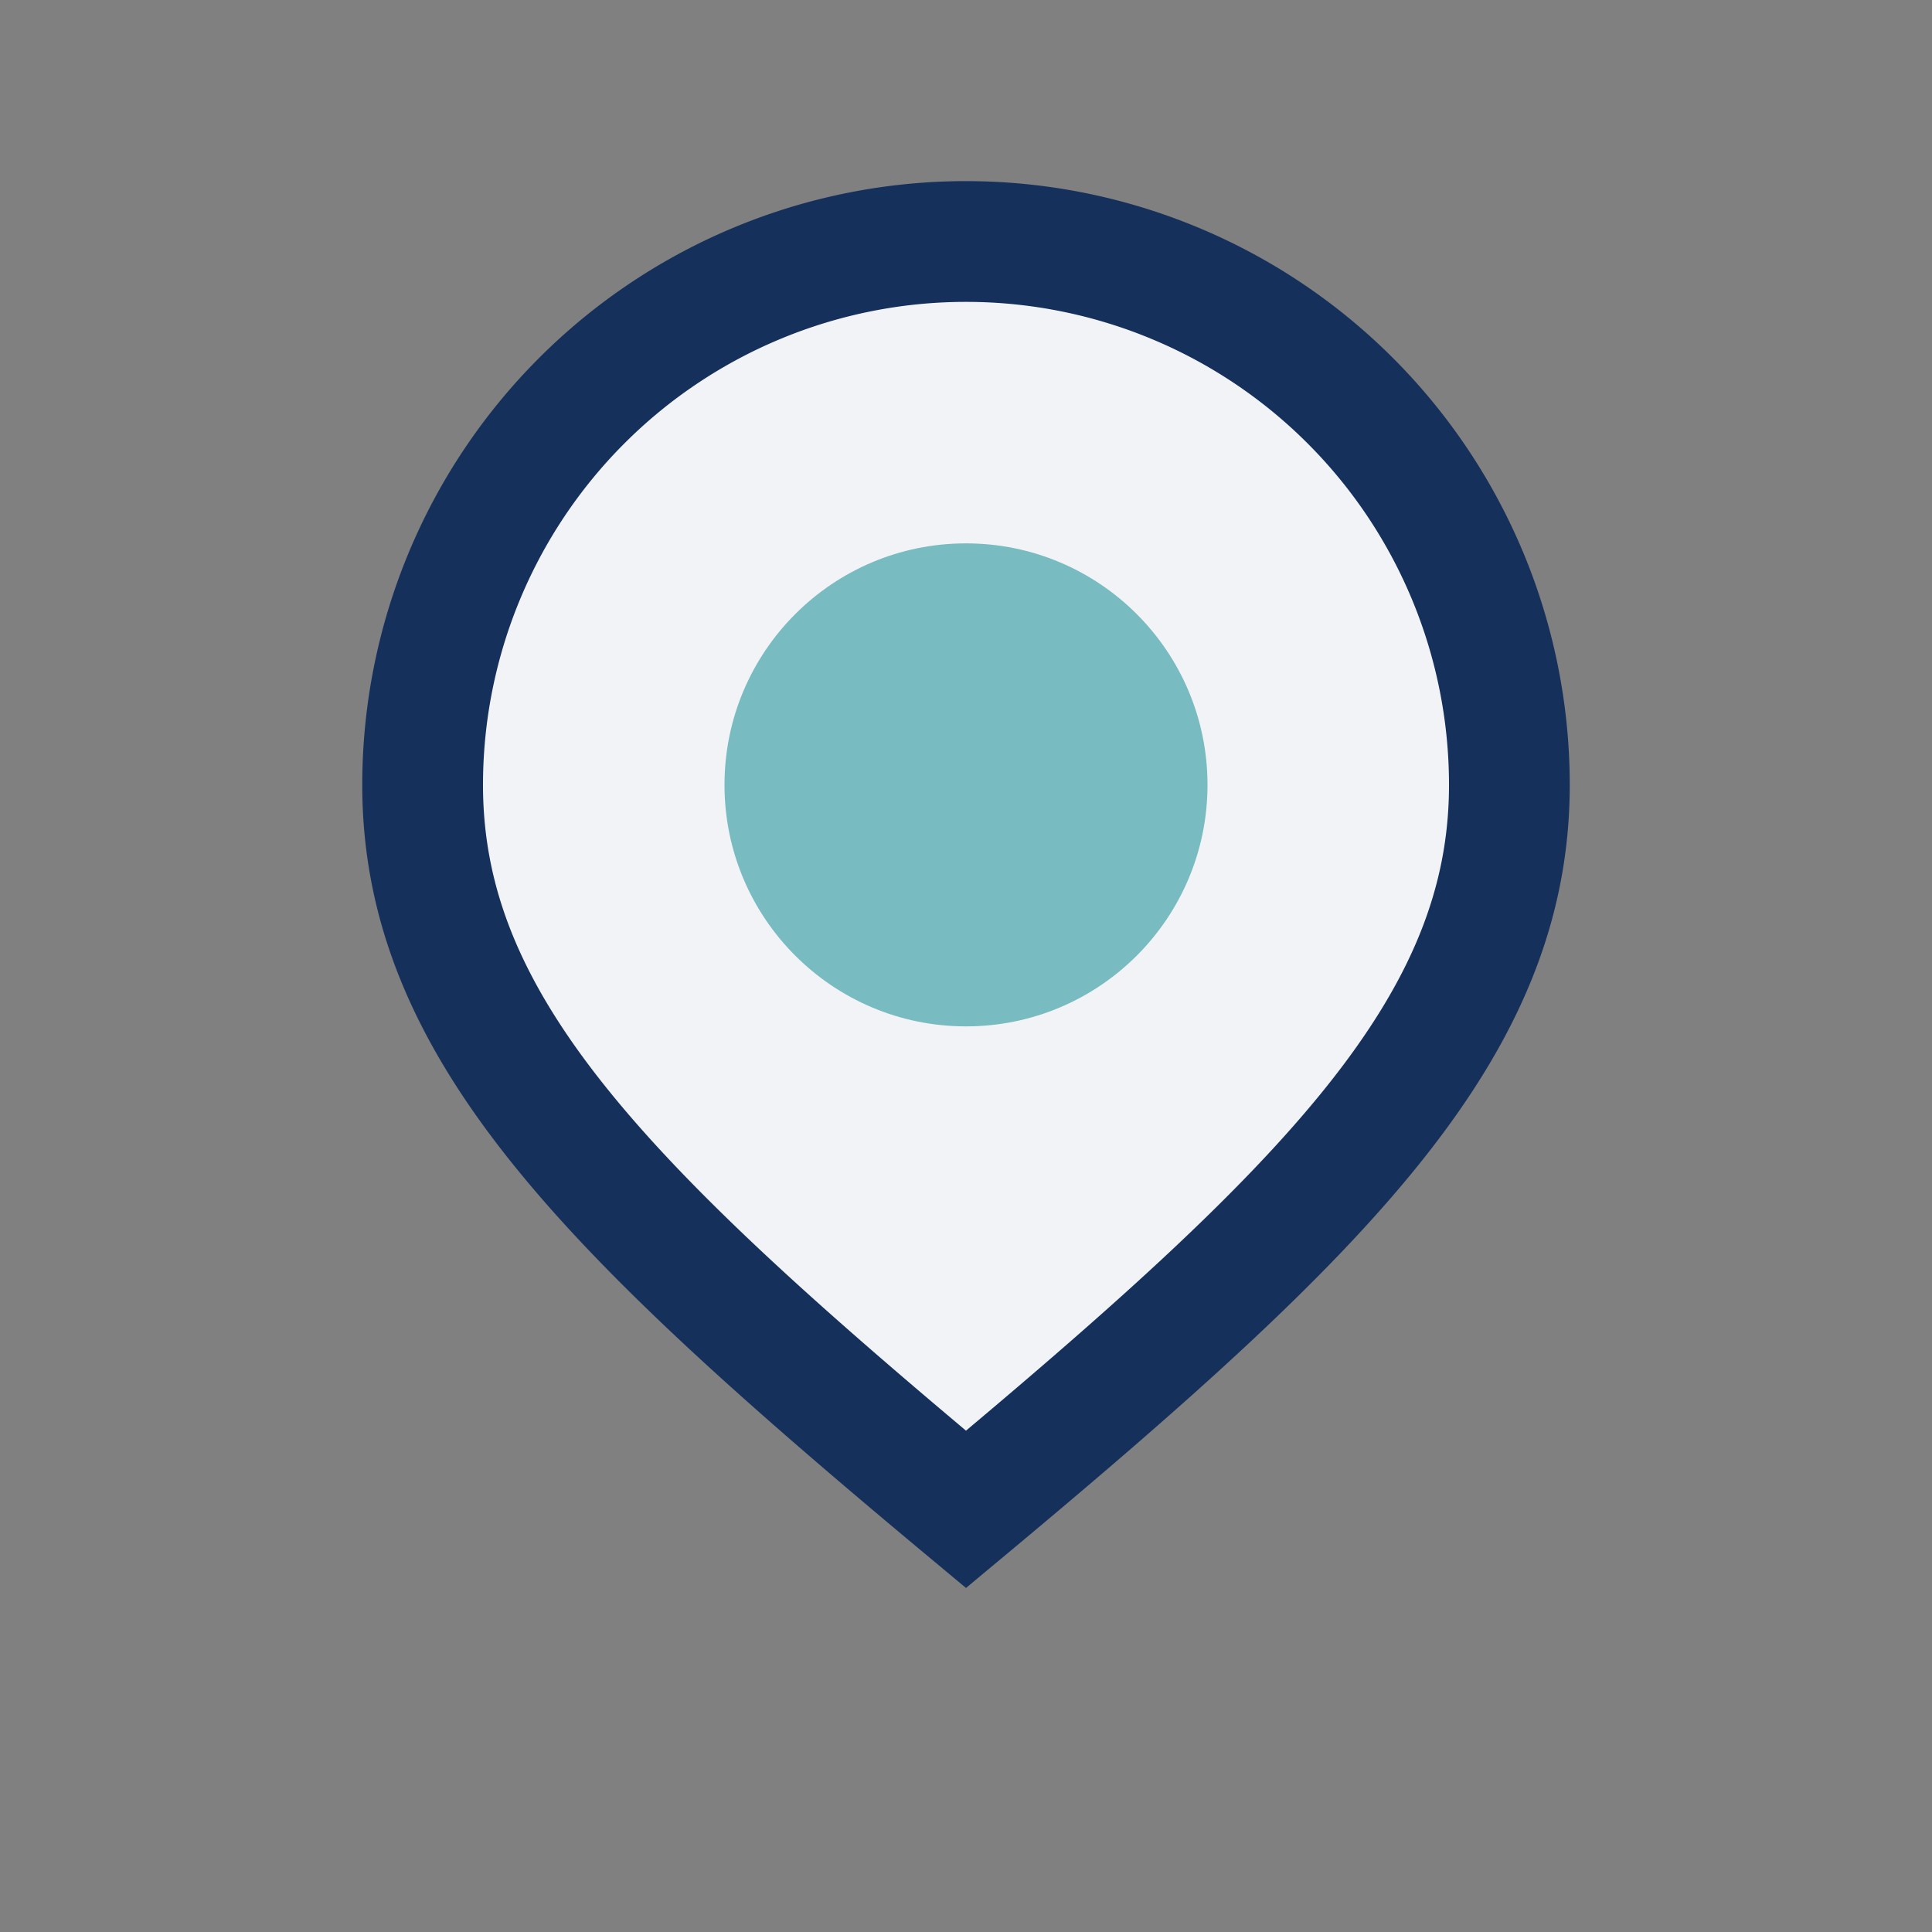
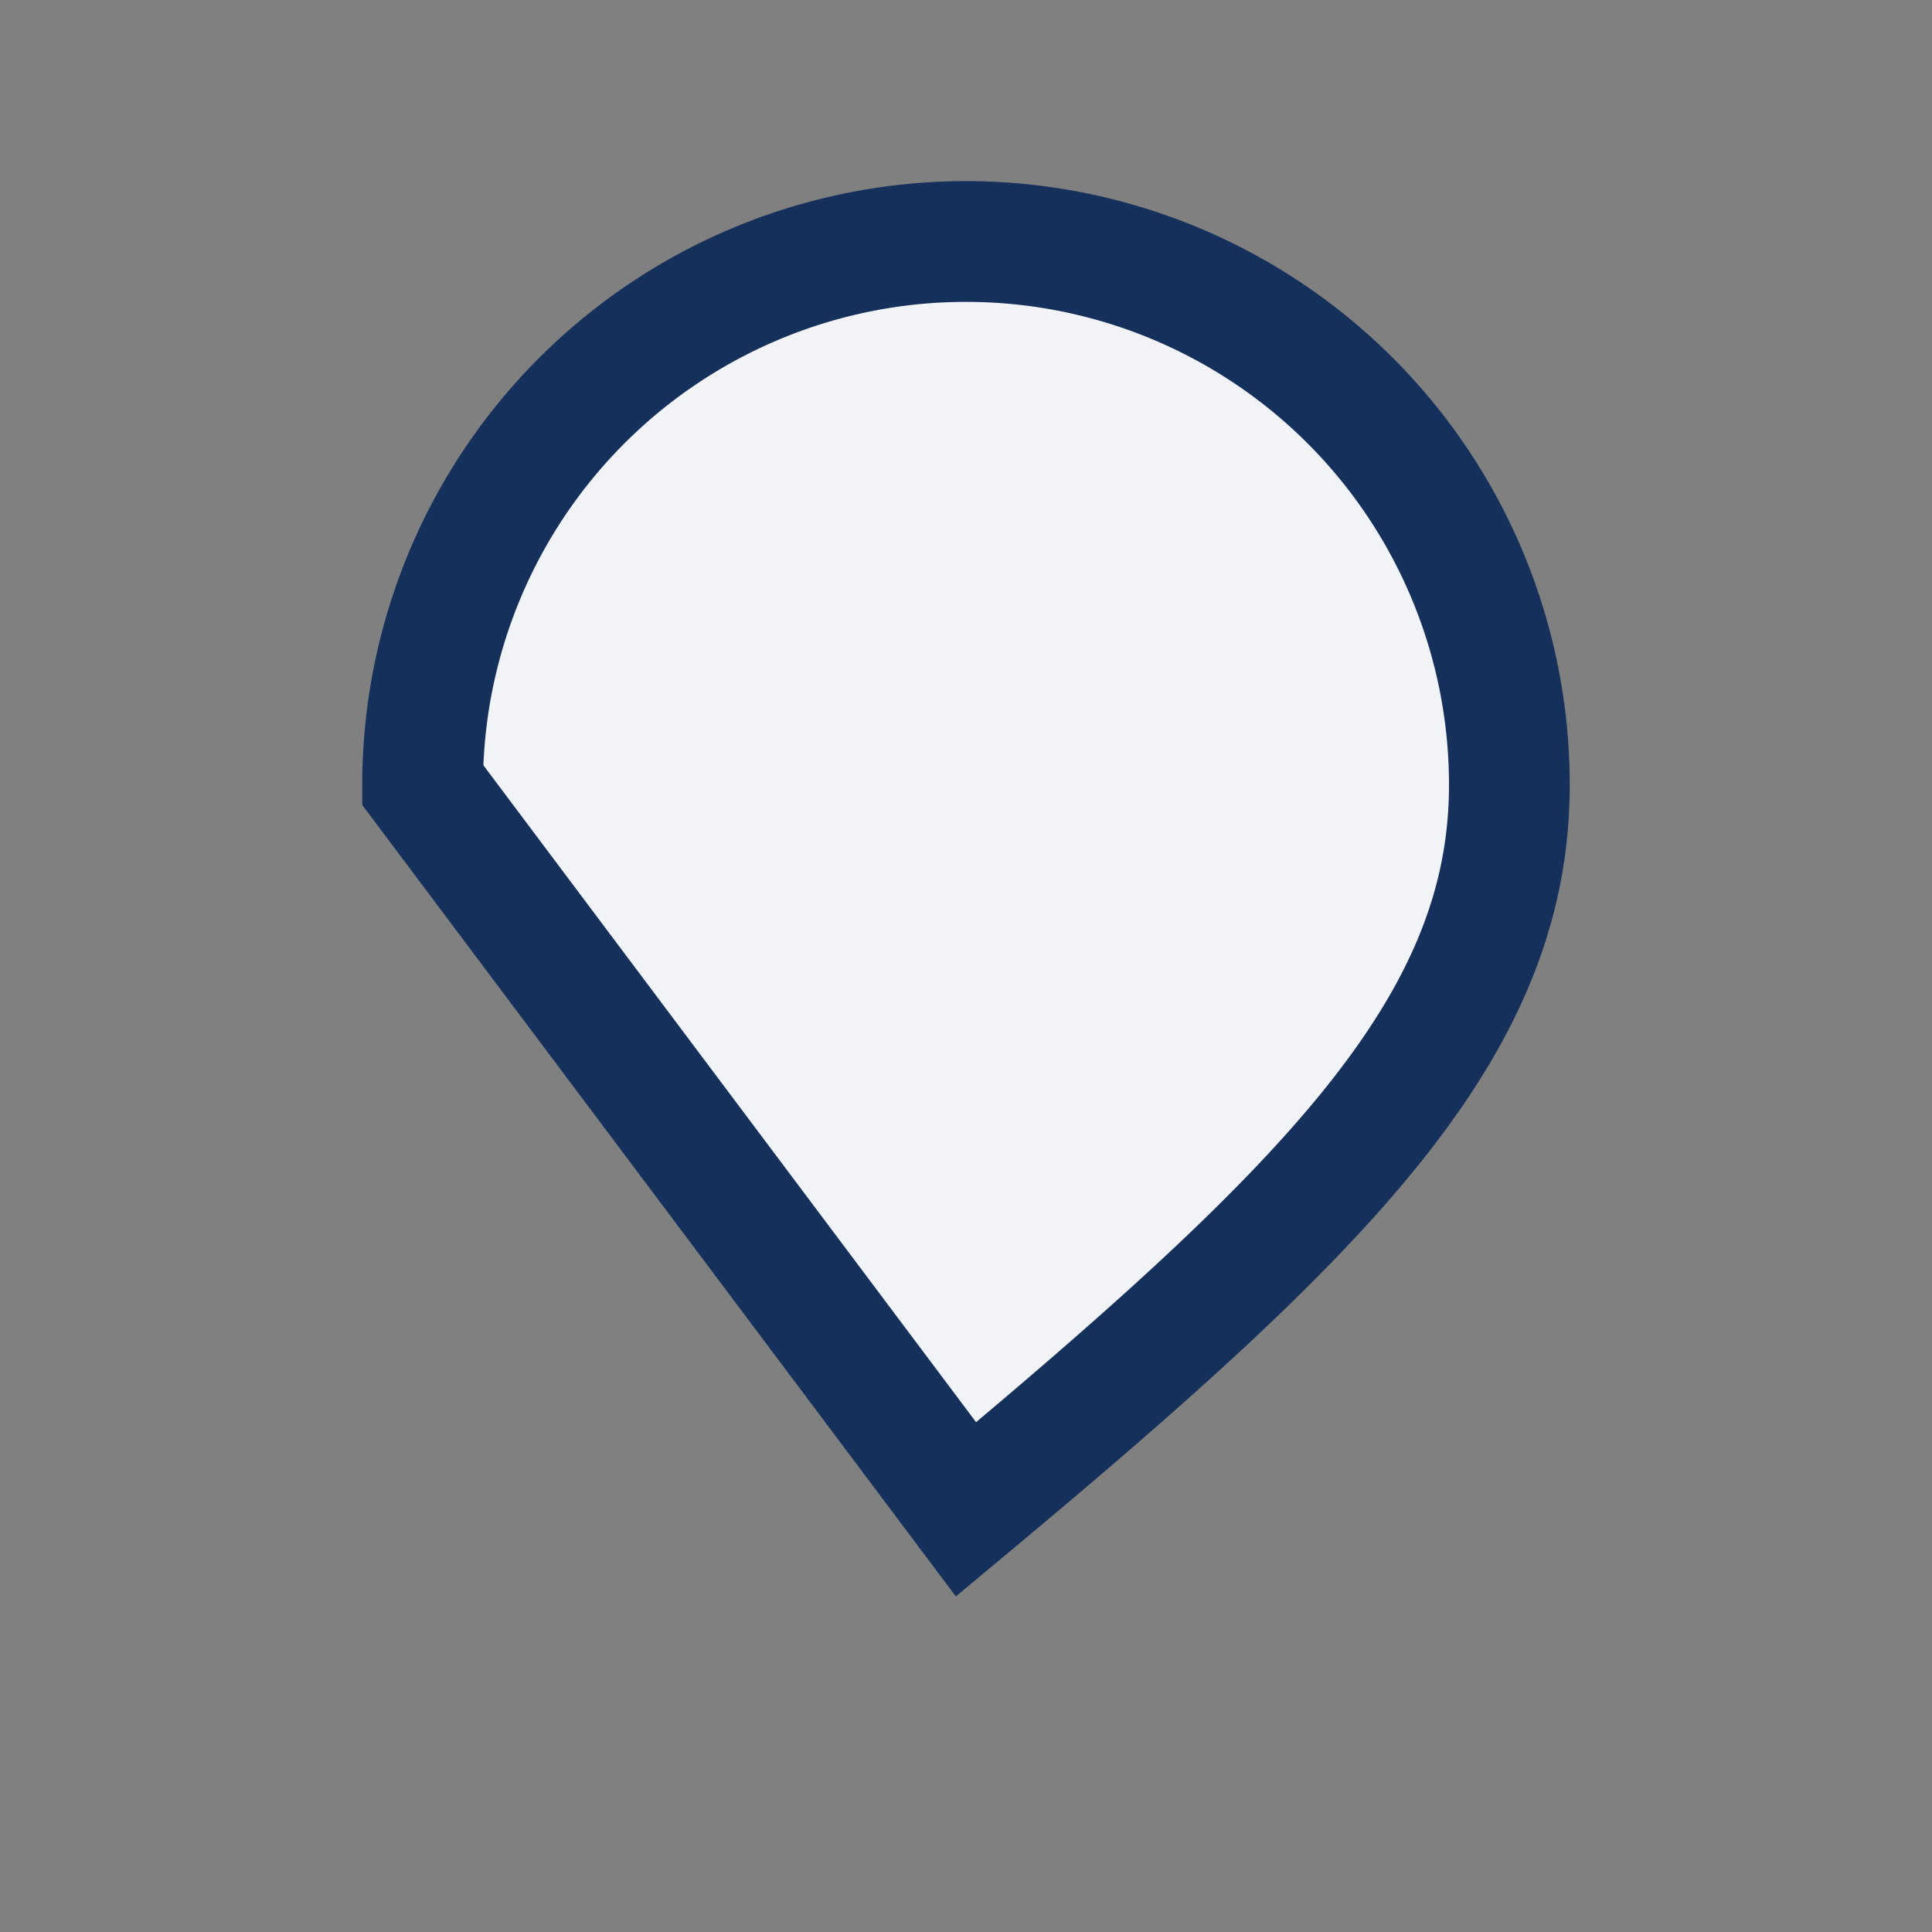
<svg xmlns="http://www.w3.org/2000/svg" width="32" height="32" viewBox="0 0 32 32">
  <rect x="0" y="0" width="32" height="32" fill="#808080" stroke="none" />
-   <path d="M16 25c6-5 9-8 9-12a9 9 0 00-18 0c0 4 3 7 9 12z" fill="#F2F3F7" stroke="#16305C" stroke-width="2" />
-   <circle cx="16" cy="13" r="4" fill="#78BBC0" />
+   <path d="M16 25c6-5 9-8 9-12a9 9 0 00-18 0z" fill="#F2F3F7" stroke="#16305C" stroke-width="2" />
</svg>